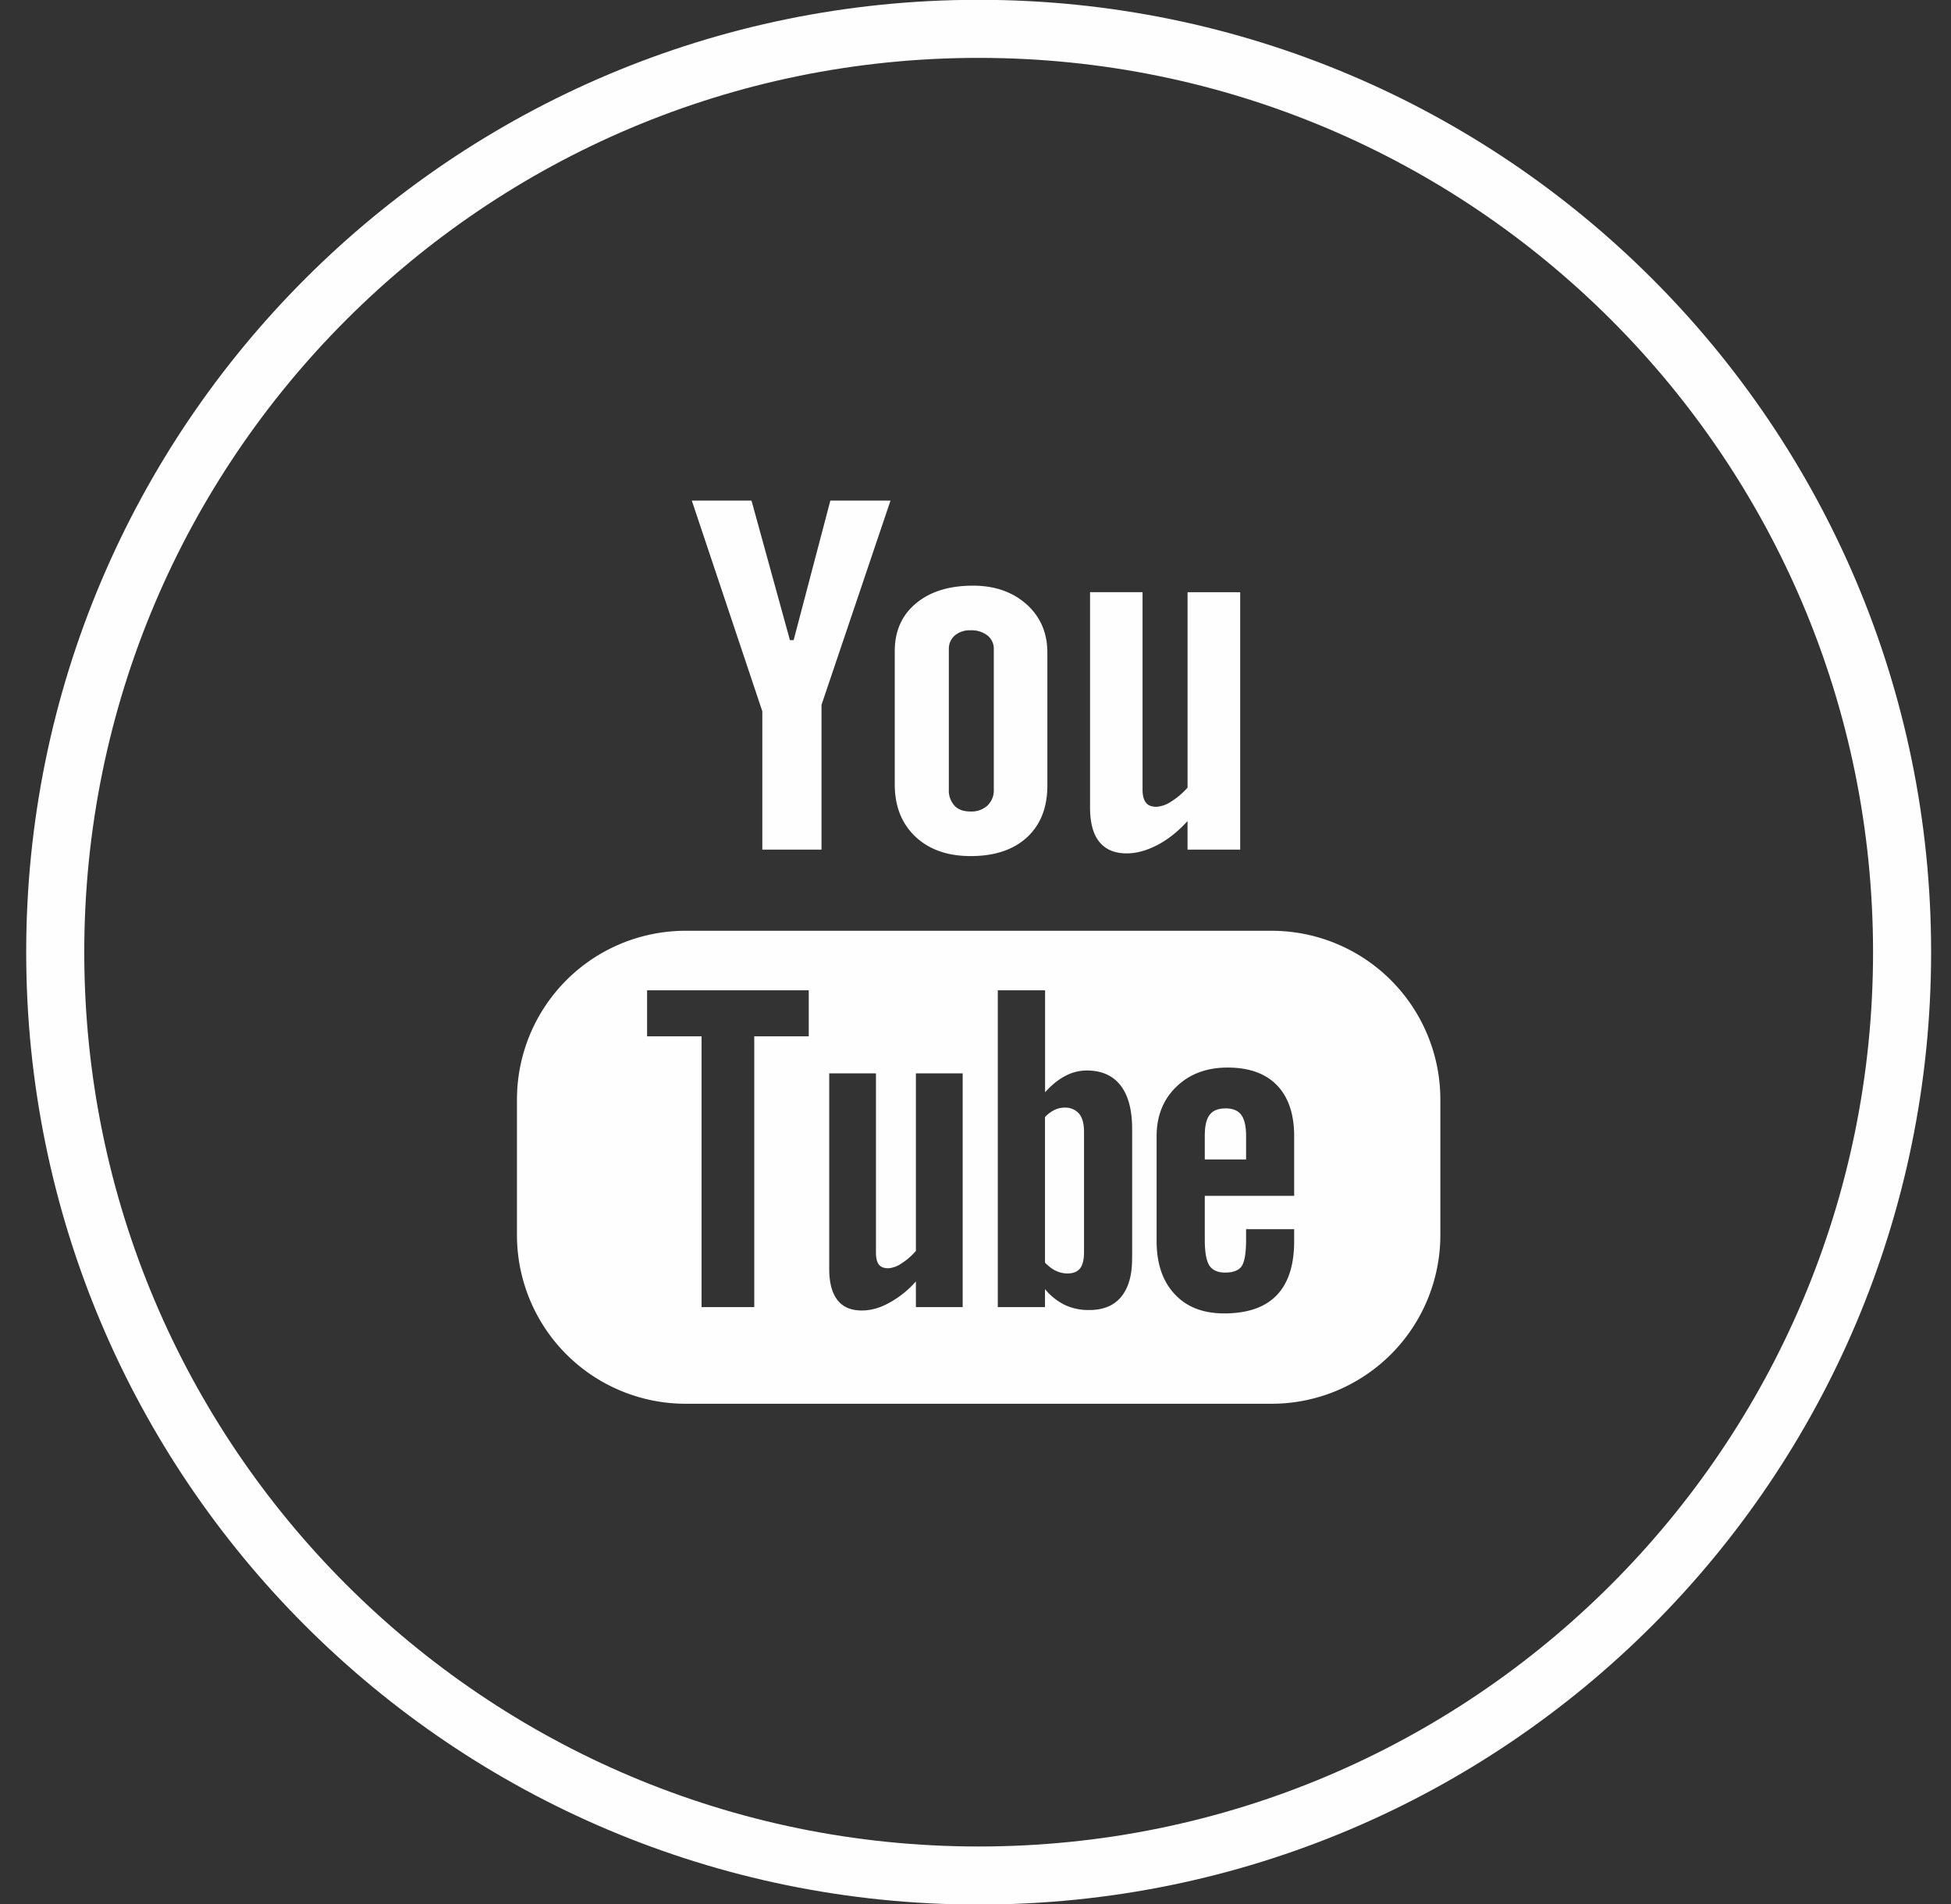
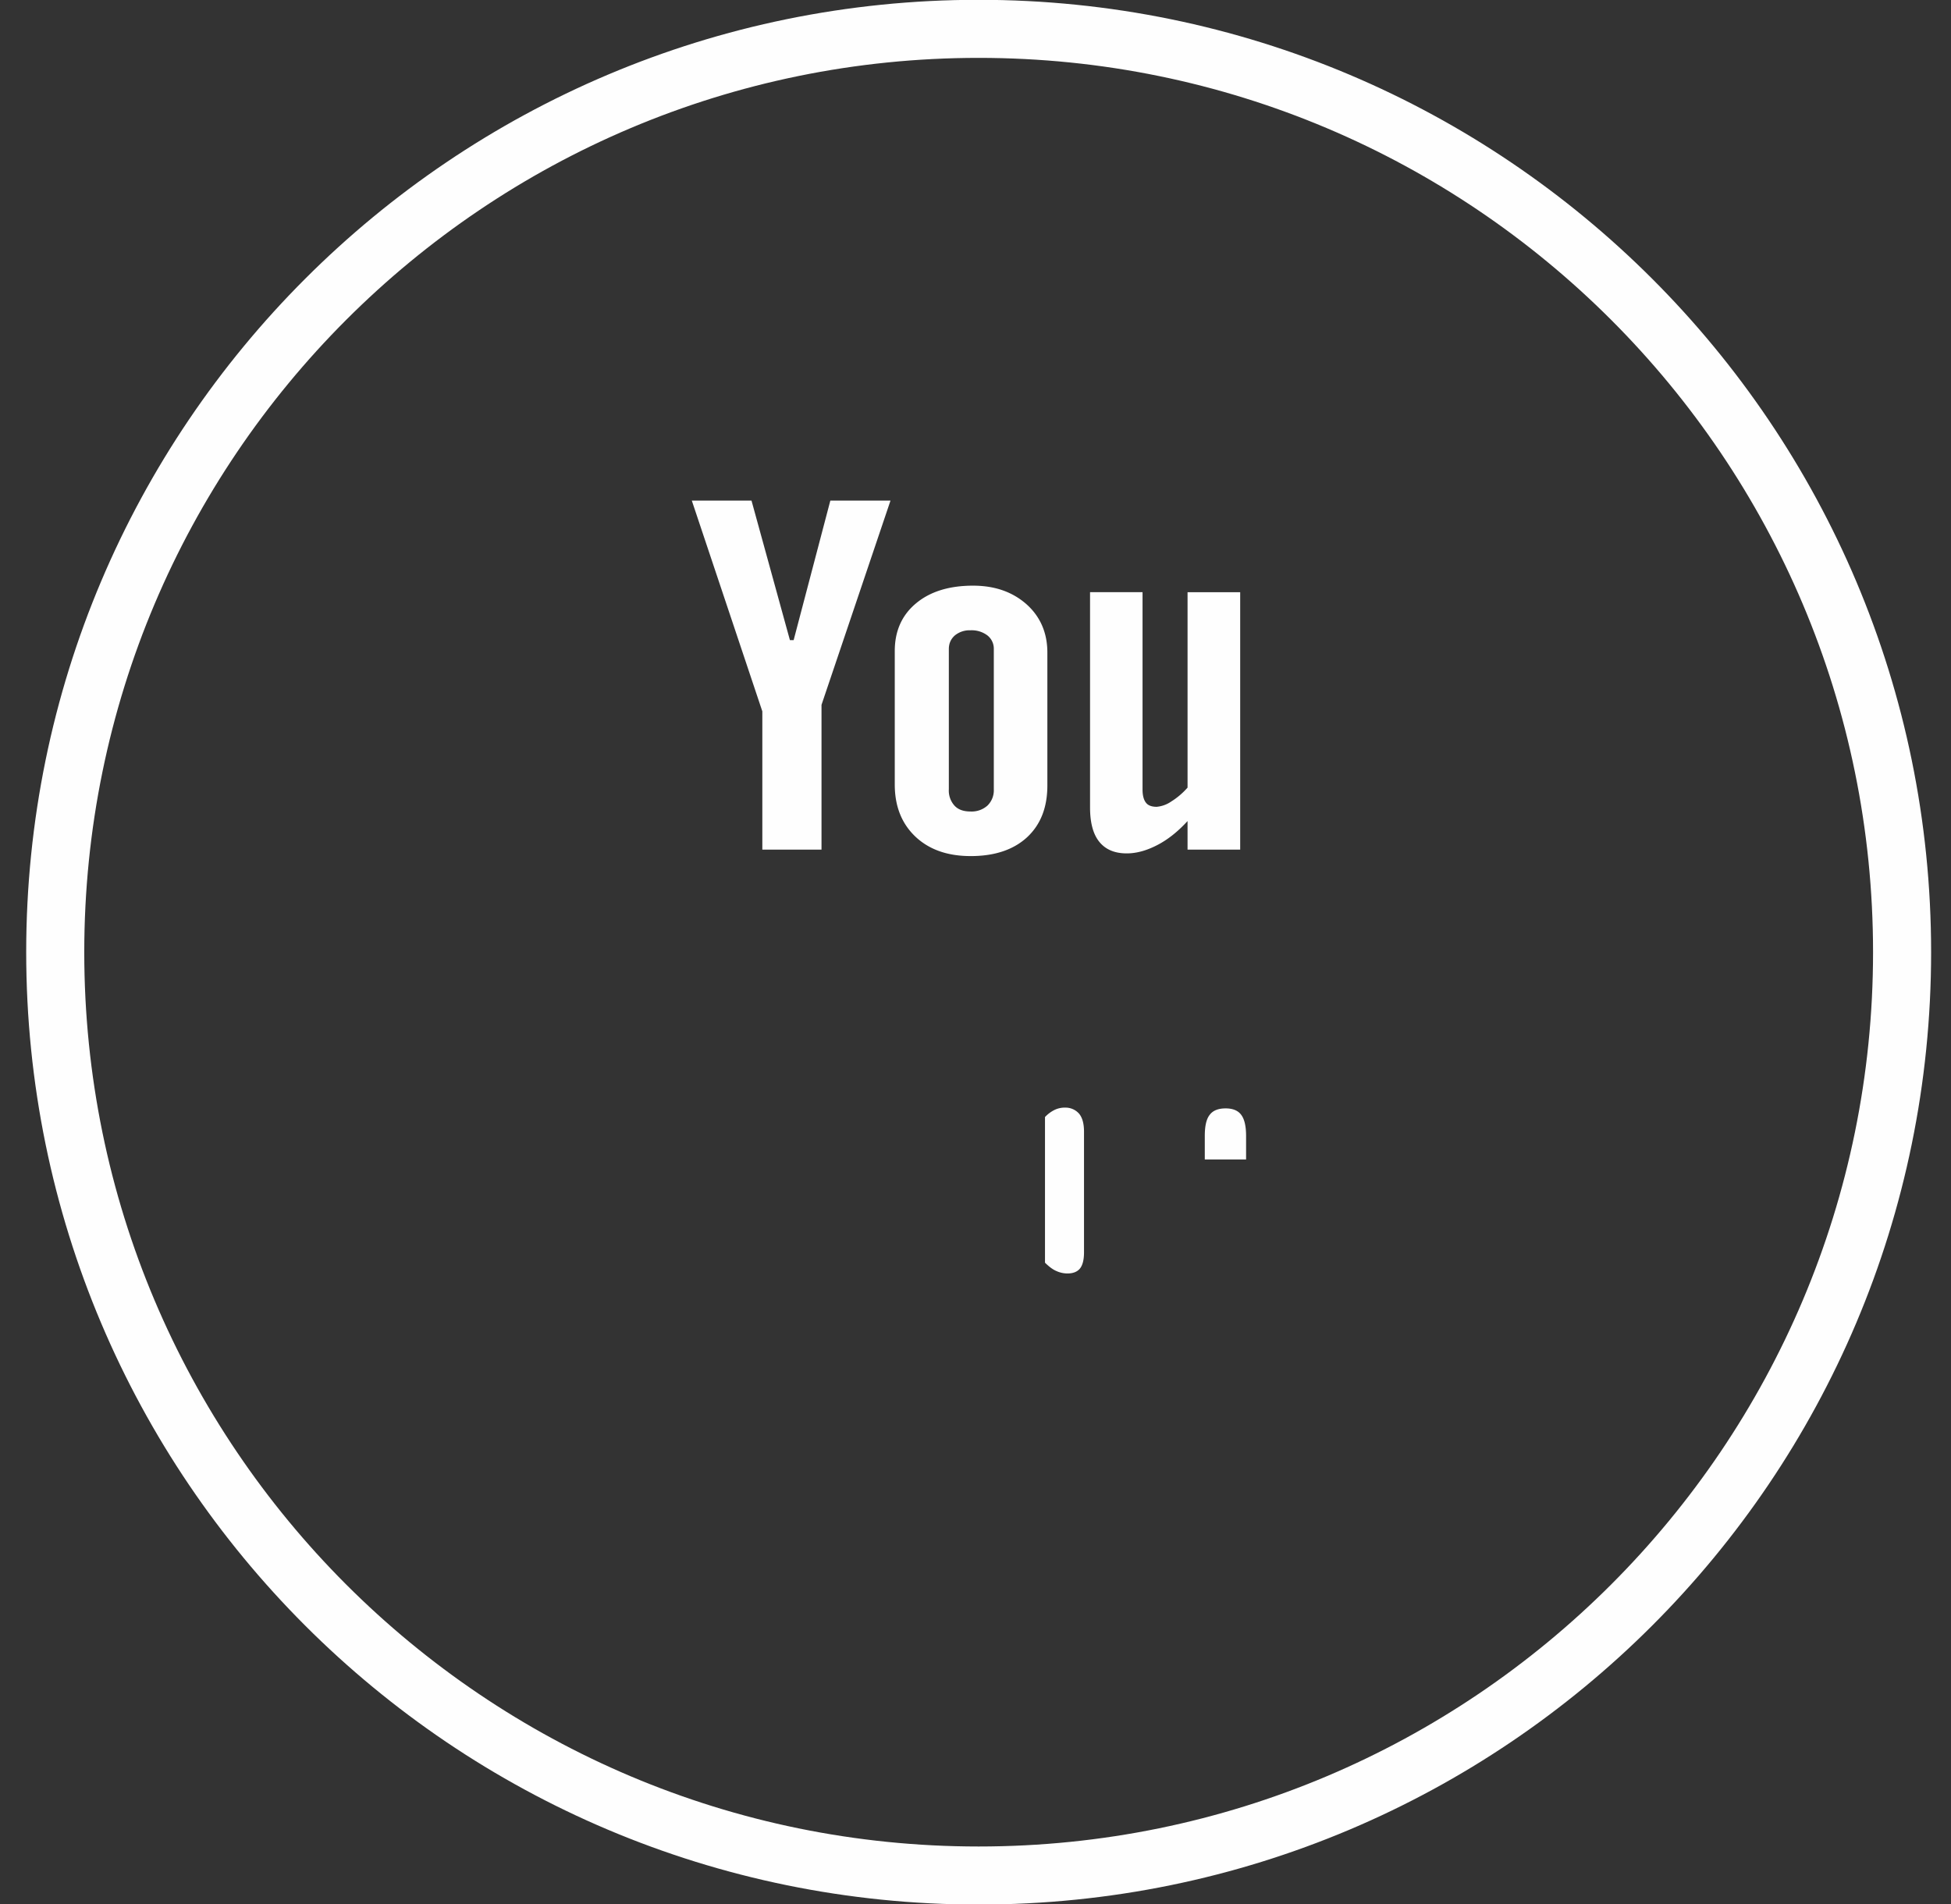
<svg xmlns="http://www.w3.org/2000/svg" width="42" height="41" viewBox="0 0 42 41">
  <rect x="0" y="0" width="42" height="41" fill="#333333" stroke="none" />
  <title>you-tube_outline-white</title>
  <g fill="none" fill-rule="evenodd">
    <path d="M40.947 20.5c0 10.98-8.9 19.879-19.879 19.879-10.978 0-19.879-8.9-19.879-19.879C1.19 9.52 10.09.621 21.068.621c10.98 0 19.879 8.9 19.879 19.879z" stroke="#FEFEFE" stroke-width="1.25" />
-     <path d="M27.86 25.745h-1.924v.948c0 .265.033.449.098.552.067.102.181.153.341.153.167 0 .284-.044.35-.13.065-.09.1-.28.1-.575v-.23h1.035v.259c0 .515-.125.905-.38 1.168-.25.258-.628.387-1.128.387-.45 0-.805-.136-1.064-.415-.257-.274-.389-.655-.389-1.14v-2.26c0-.435.142-.793.428-1.068.284-.273.65-.41 1.1-.41.462 0 .816.127 1.062.38.247.255.371.62.371 1.098v1.283zm-3.489 1.357c0 .354-.077.627-.236.819-.156.19-.386.283-.683.283a1.2 1.2 0 0 1-.526-.108 1.287 1.287 0 0 1-.43-.342v.387H21.48V21.32h1.018v2.196c.135-.151.28-.27.43-.349a.987.987 0 0 1 .464-.12c.32 0 .562.106.73.321.168.215.25.53.25.94v2.794zm-3.647 1.039h-1.007v-.553a2.107 2.107 0 0 1-.58.464c-.2.11-.395.162-.583.162-.234 0-.407-.073-.526-.225-.117-.15-.177-.373-.177-.673v-4.207h1.006v3.859c0 .119.022.205.063.257.043.056.113.08.206.08a.567.567 0 0 0 .28-.104c.114-.072.217-.161.311-.27v-3.822h1.007v5.032zm-3.314-5.83h-1.173v5.83h-1.134v-5.83H13.93v-.991h3.48v.991zm9.966-2.272H14.759a3.632 3.632 0 0 0-3.63 3.633v2.92a3.632 3.632 0 0 0 3.63 3.63h12.617a3.633 3.633 0 0 0 3.631-3.63v-2.92a3.633 3.633 0 0 0-3.631-3.633z" fill="#FEFEFE" />
    <path d="M26.385 23.863c-.16 0-.275.046-.344.14-.071.089-.105.24-.105.452v.508h.889v-.508c0-.212-.036-.363-.105-.453-.068-.093-.182-.139-.335-.139m-3.468-.017a.51.51 0 0 0-.214.049.729.729 0 0 0-.207.154v3.136c.082.08.161.143.24.177a.58.58 0 0 0 .242.055c.123 0 .214-.036.272-.108.056-.072.086-.185.086-.347v-2.598c0-.171-.034-.299-.106-.387a.388.388 0 0 0-.313-.13m-6.506-5.555h1.274v-3.117l1.485-4.397h-1.295l-.79 3.004h-.08l-.827-3.004h-1.285l1.518 4.537zm4.015-4.317c0-.122.044-.219.13-.295a.5.5 0 0 1 .336-.11.56.56 0 0 1 .364.11.362.362 0 0 1 .138.295v3.019a.458.458 0 0 1-.137.35.51.51 0 0 1-.365.127c-.149 0-.265-.04-.344-.126a.482.482 0 0 1-.122-.351v-3.02zm.47 4.456c.514 0 .918-.134 1.212-.403.294-.273.439-.643.439-1.117v-2.863c0-.421-.15-.77-.446-1.036-.302-.268-.685-.403-1.153-.403-.514 0-.926.127-1.23.382-.303.253-.456.595-.456 1.025v2.874c0 .47.15.843.445 1.123.297.28.693.418 1.189.418zm3.361-.058c.212 0 .43-.062.656-.179.227-.117.444-.29.652-.517v.615h1.133V12.75h-1.133v4.207c-.106.12-.222.218-.35.298a.651.651 0 0 1-.315.115c-.105 0-.185-.028-.23-.088-.047-.058-.074-.153-.074-.283v-4.25h-1.13v4.633c0 .33.066.577.198.74.134.167.33.251.593.251" fill="#FEFEFE" />
  </g>
</svg>